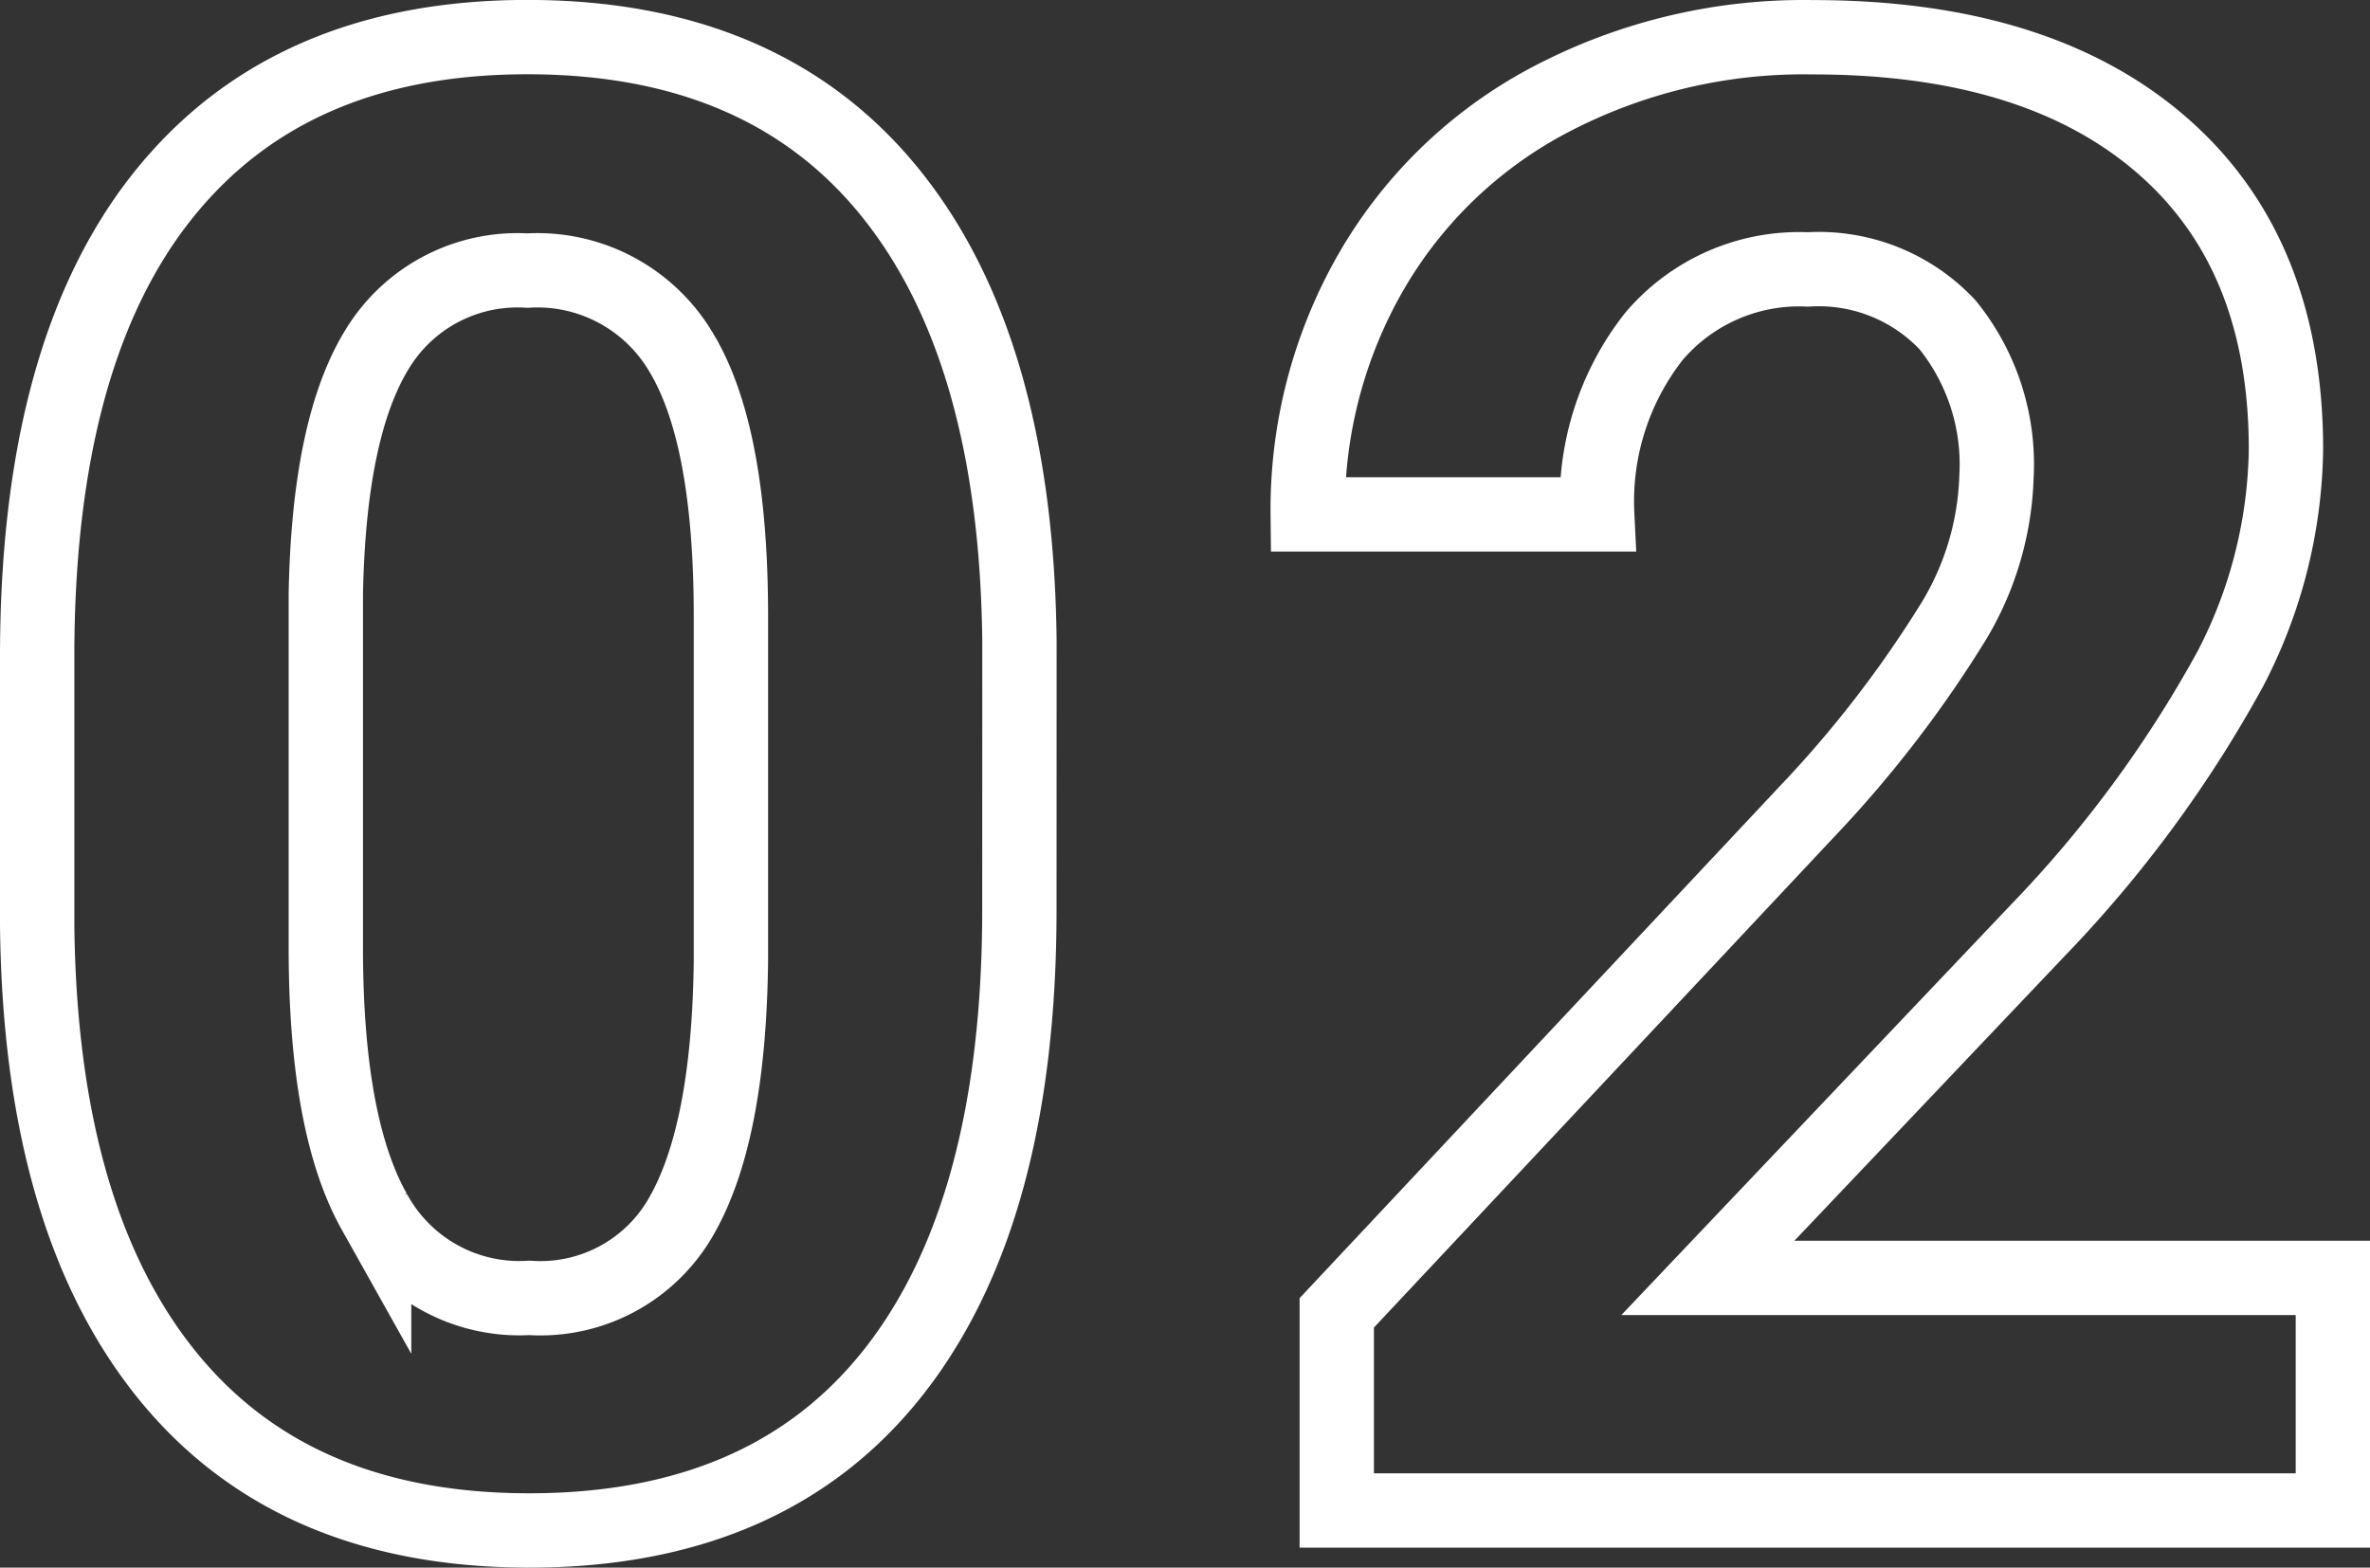
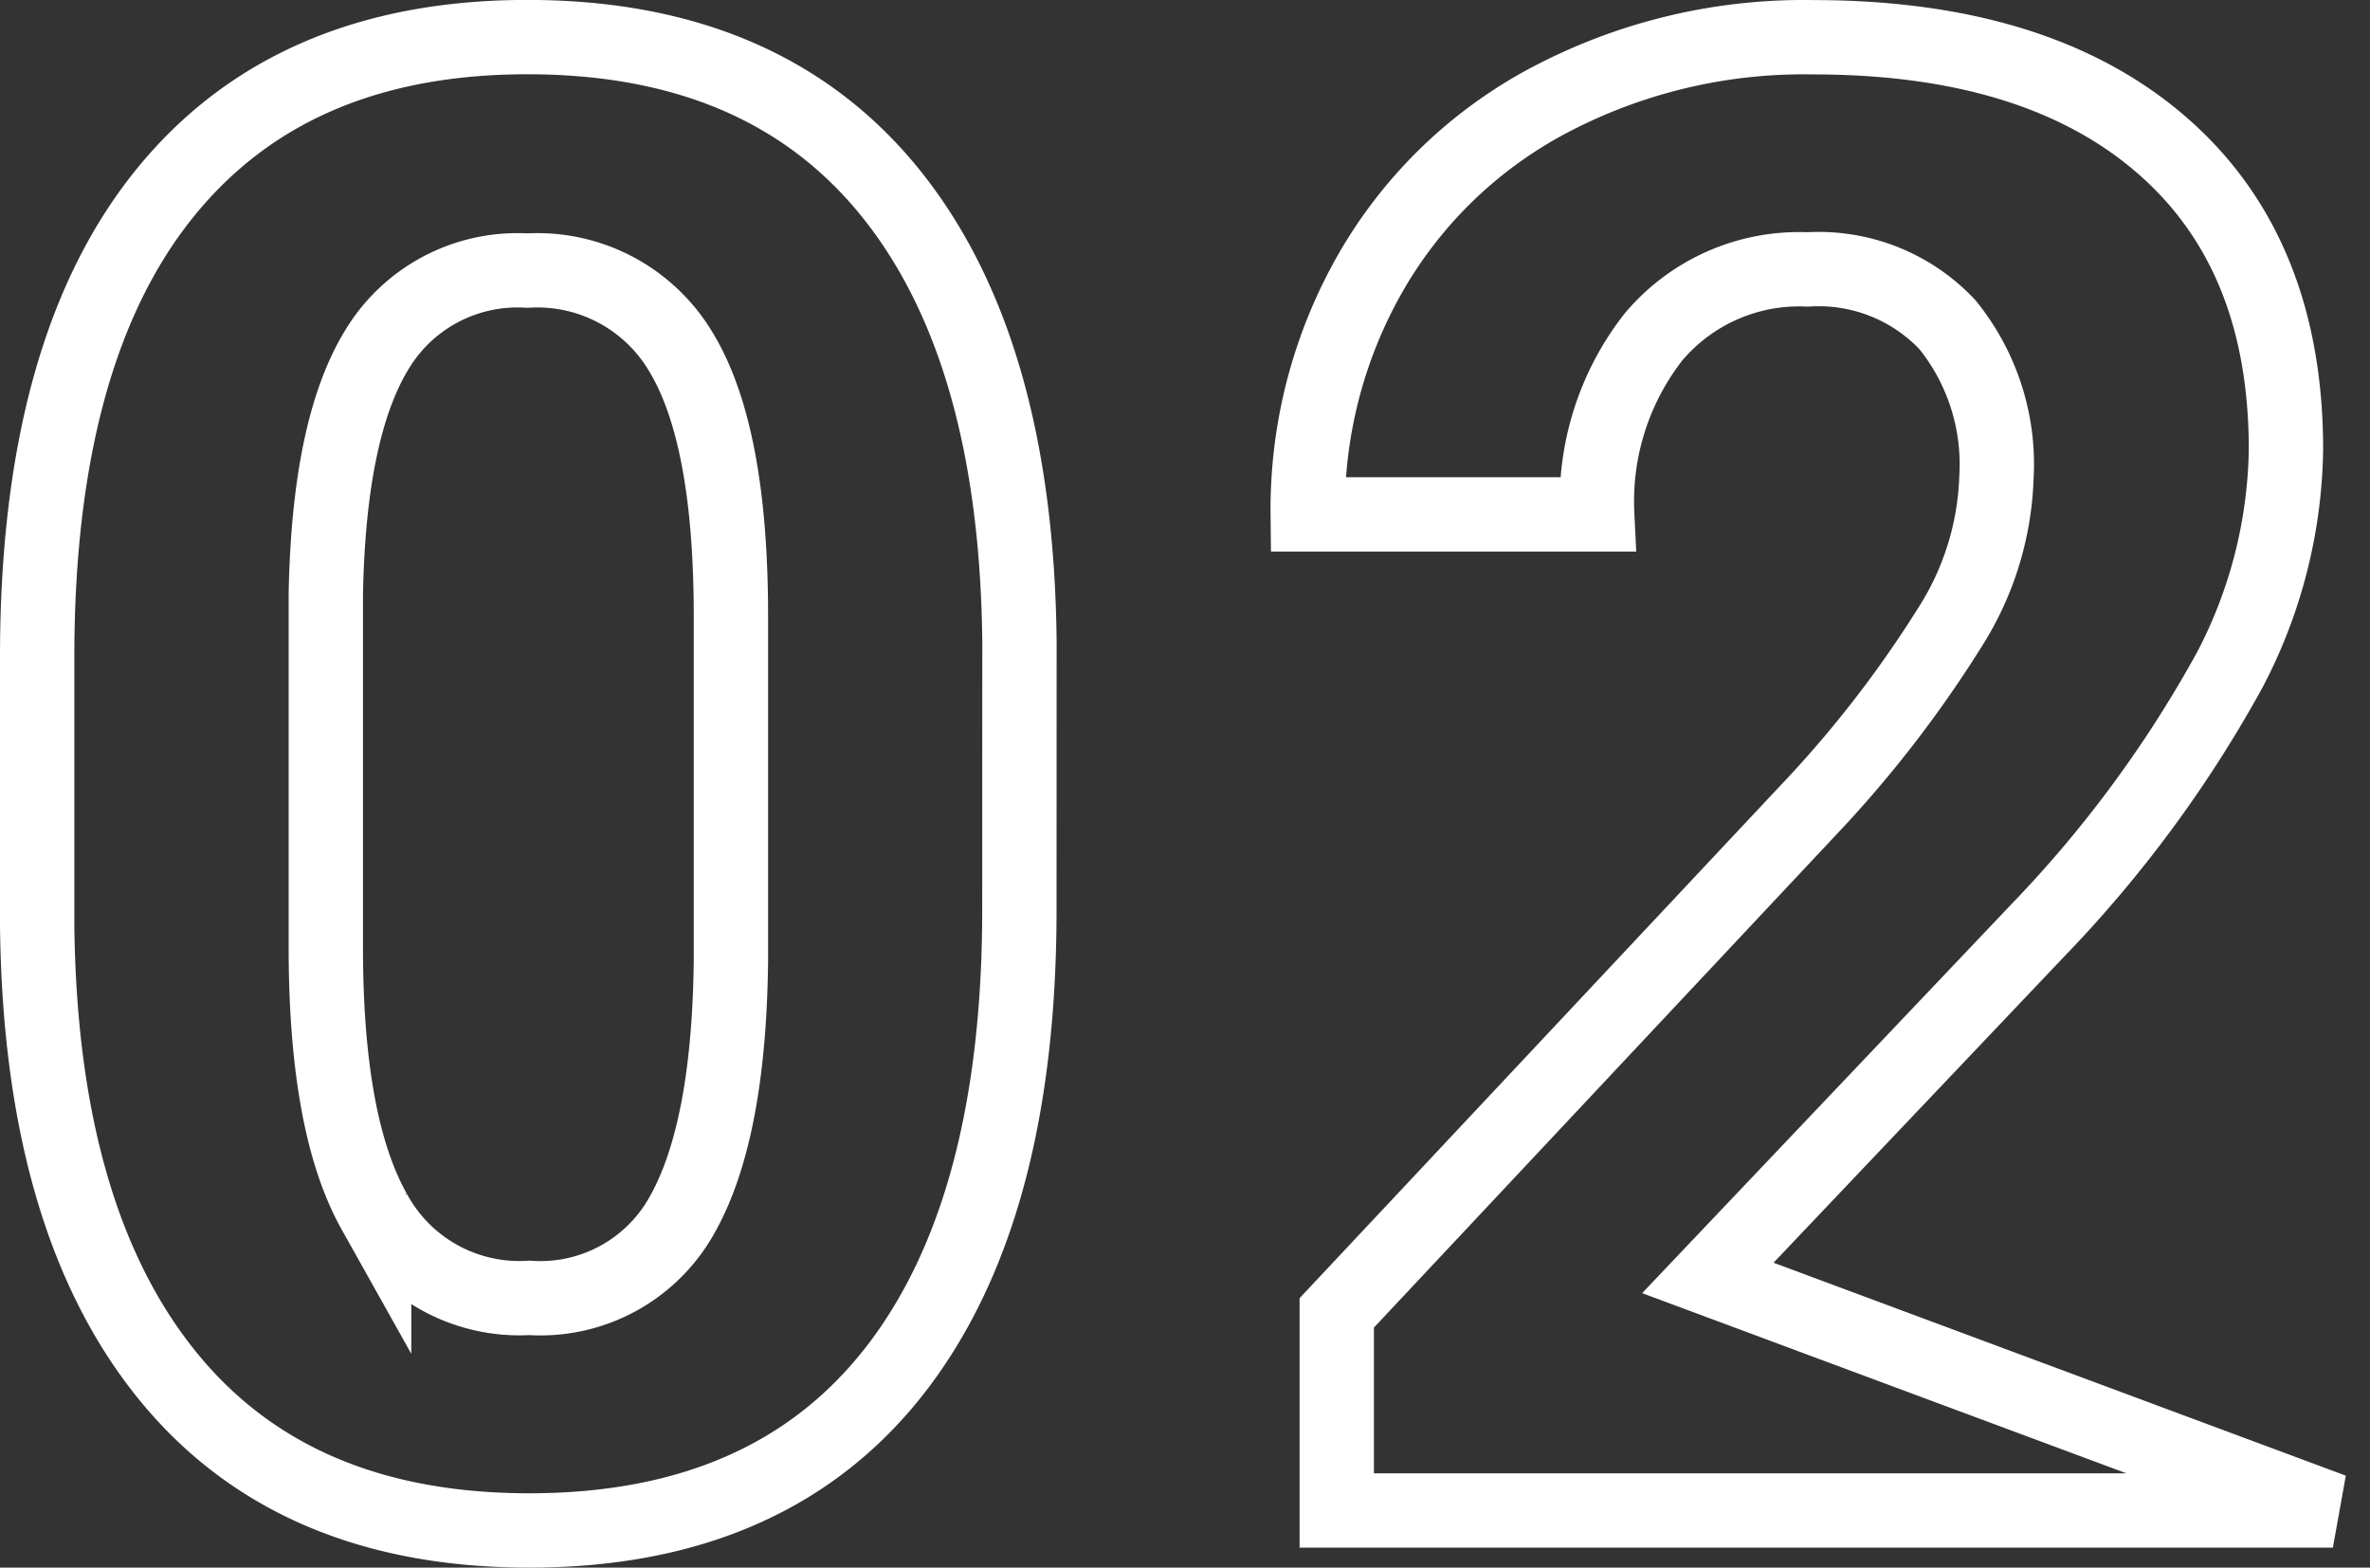
<svg xmlns="http://www.w3.org/2000/svg" width="63.764" height="42.176" viewBox="0 0 63.764 42.176">
  <rect x="0" y="0" width="63.764" height="42.176" fill="#333333" stroke="none" />
-   <path id="パス_158765" data-name="パス 158765" d="M28.977-16.167q0,8.11-3.357,12.407T15.791.537Q9.4.537,6.016-3.679T2.551-15.764v-7.2q0-8.191,3.4-12.434t9.789-4.243q6.392,0,9.775,4.2t3.464,12.072Zm-7.761-7.9q0-4.861-1.329-7.076a4.493,4.493,0,0,0-4.149-2.216A4.414,4.414,0,0,0,11.7-31.246q-1.3,2.108-1.383,6.593v9.507q0,4.78,1.3,7.1A4.434,4.434,0,0,0,15.791-5.72,4.36,4.36,0,0,0,19.9-7.949q1.262-2.229,1.316-6.821ZM64.316,0h-26.8V-5.317L50.163-18.8a31.2,31.2,0,0,0,3.854-4.968A7.982,7.982,0,0,0,55.265-27.8a5.973,5.973,0,0,0-1.316-4.1,4.75,4.75,0,0,0-3.76-1.49,5.123,5.123,0,0,0-4.149,1.813A7.181,7.181,0,0,0,44.523-26.8H36.735a12.819,12.819,0,0,1,1.705-6.526,12.019,12.019,0,0,1,4.821-4.633,14.652,14.652,0,0,1,7.063-1.678q6.042,0,9.386,2.9t3.344,8.191a13.147,13.147,0,0,1-1.5,5.908,32.833,32.833,0,0,1-5.156,7.009L47.5-6.257H64.316Z" transform="translate(-1.551 40.639)" fill="none" stroke="#fff" stroke-width="2" />
+   <path id="パス_158765" data-name="パス 158765" d="M28.977-16.167q0,8.11-3.357,12.407T15.791.537Q9.4.537,6.016-3.679T2.551-15.764v-7.2q0-8.191,3.4-12.434t9.789-4.243q6.392,0,9.775,4.2t3.464,12.072Zm-7.761-7.9q0-4.861-1.329-7.076a4.493,4.493,0,0,0-4.149-2.216A4.414,4.414,0,0,0,11.7-31.246q-1.3,2.108-1.383,6.593v9.507q0,4.78,1.3,7.1A4.434,4.434,0,0,0,15.791-5.72,4.36,4.36,0,0,0,19.9-7.949q1.262-2.229,1.316-6.821ZM64.316,0h-26.8V-5.317L50.163-18.8a31.2,31.2,0,0,0,3.854-4.968A7.982,7.982,0,0,0,55.265-27.8a5.973,5.973,0,0,0-1.316-4.1,4.75,4.75,0,0,0-3.76-1.49,5.123,5.123,0,0,0-4.149,1.813A7.181,7.181,0,0,0,44.523-26.8H36.735a12.819,12.819,0,0,1,1.705-6.526,12.019,12.019,0,0,1,4.821-4.633,14.652,14.652,0,0,1,7.063-1.678q6.042,0,9.386,2.9t3.344,8.191a13.147,13.147,0,0,1-1.5,5.908,32.833,32.833,0,0,1-5.156,7.009L47.5-6.257Z" transform="translate(-1.551 40.639)" fill="none" stroke="#fff" stroke-width="2" />
</svg>